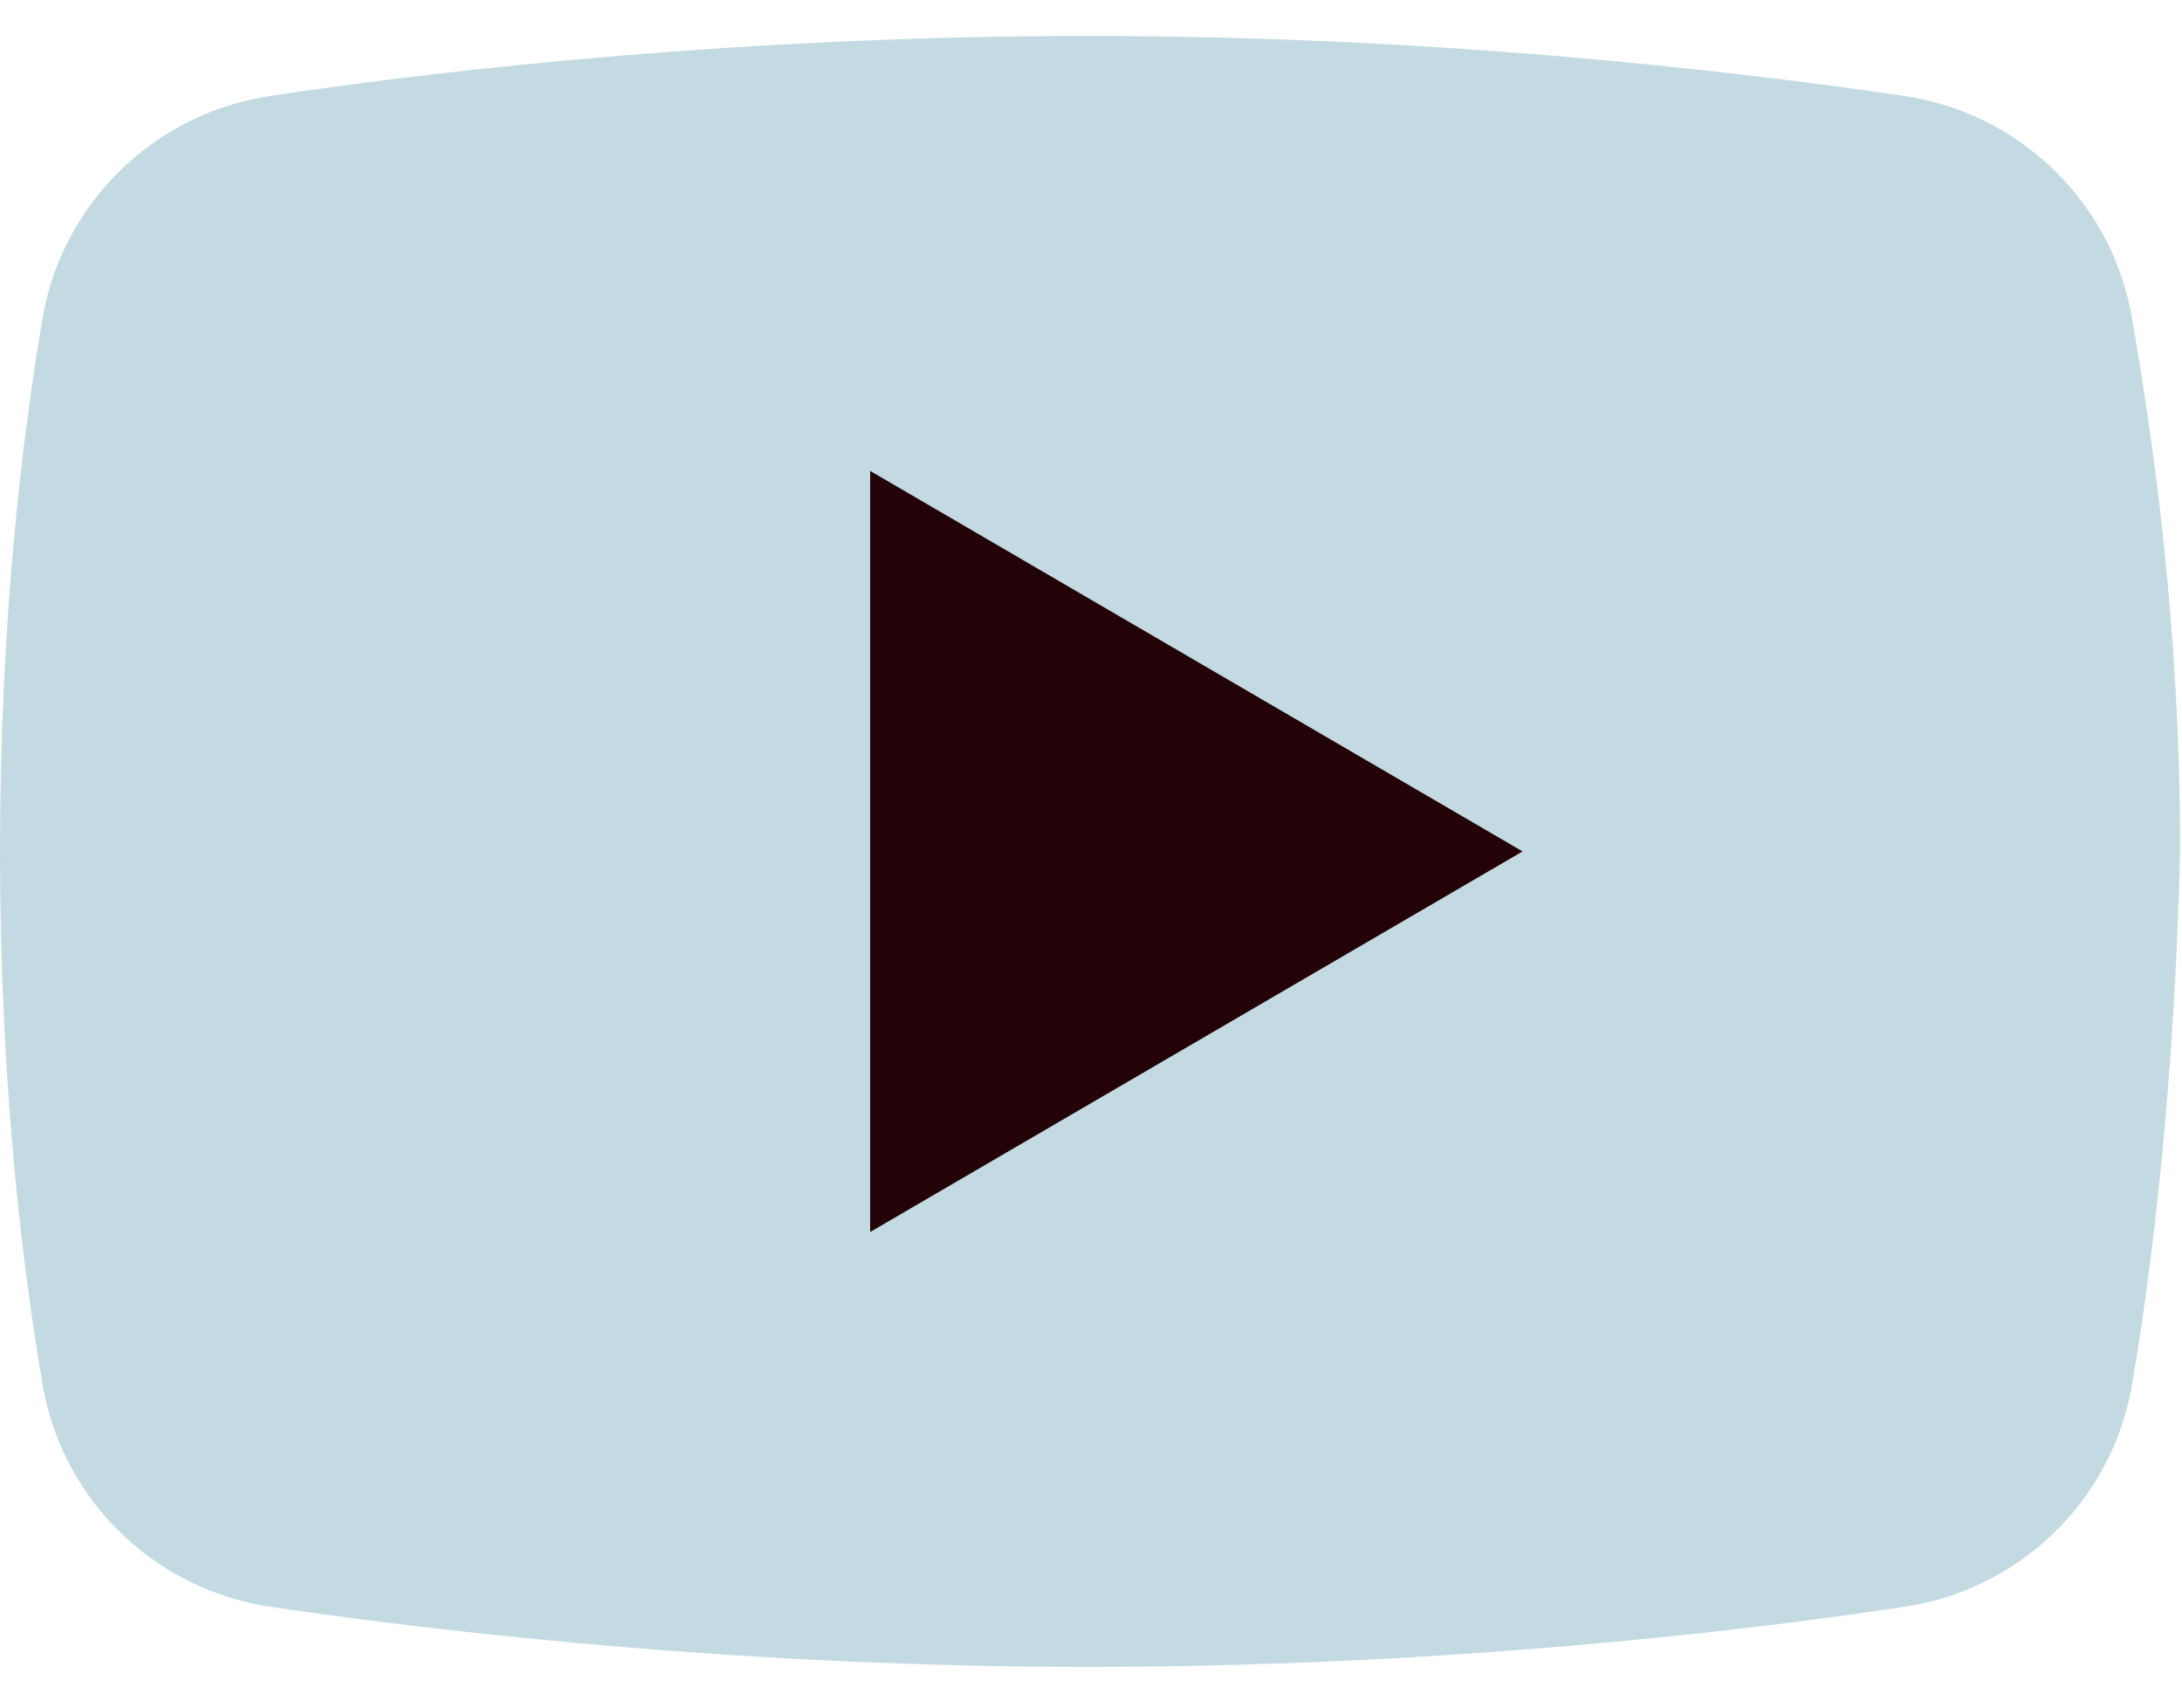
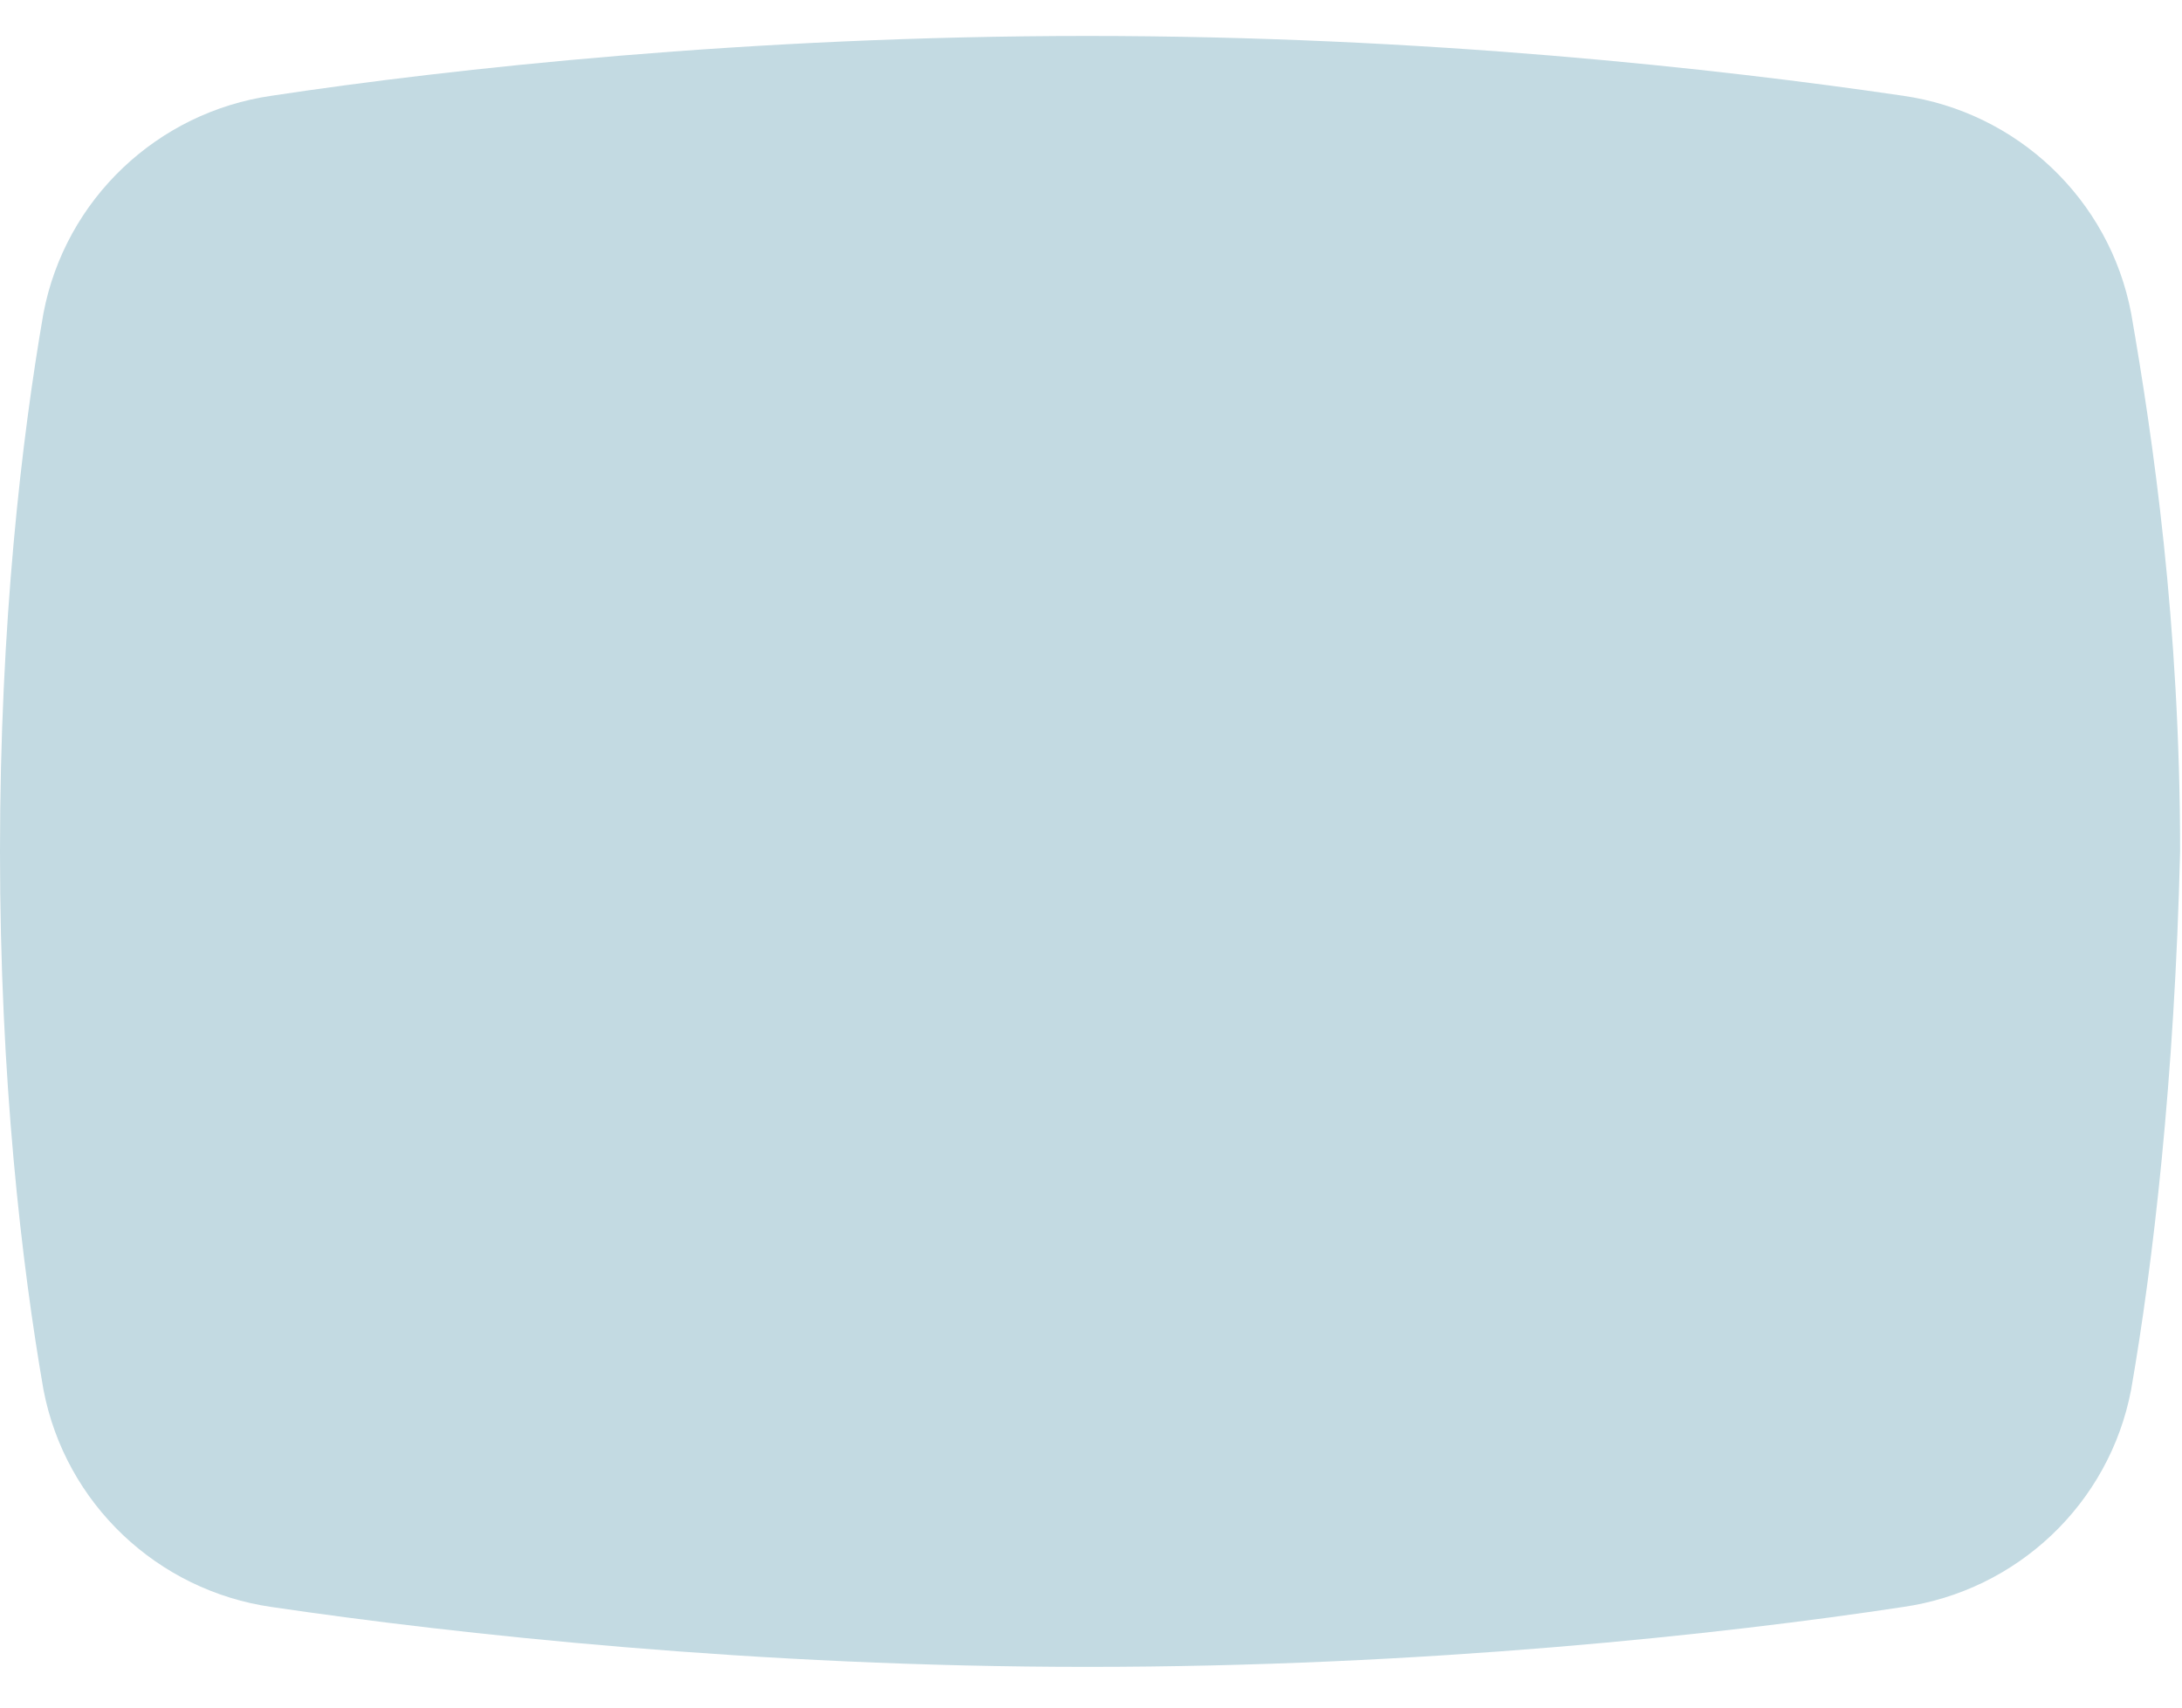
<svg xmlns="http://www.w3.org/2000/svg" width="23" height="18" viewBox="0 0 23 18" fill="none">
-   <path d="M22.464 14.648C22.235 15.852 21.261 16.768 20.057 16.94C18.166 17.227 15.014 17.571 11.461 17.571C7.966 17.571 4.814 17.227 2.865 16.94C1.662 16.768 0.688 15.852 0.458 14.648C0.229 13.33 0 11.382 0 8.975C0 6.568 0.229 4.62 0.458 3.302C0.688 2.098 1.662 1.181 2.865 1.009C4.756 0.723 7.908 0.379 11.461 0.379C15.014 0.379 18.109 0.723 20.057 1.009C21.261 1.181 22.235 2.098 22.464 3.302C22.693 4.62 22.98 6.568 22.98 8.975C22.922 11.382 22.693 13.33 22.464 14.648Z" fill="#C3DAE2" />
-   <path d="M9.172 12.987V4.964L16.049 8.975L9.172 12.987Z" fill="#230208" />
+   <path d="M22.464 14.648C22.235 15.852 21.261 16.768 20.057 16.94C18.166 17.227 15.014 17.571 11.461 17.571C7.966 17.571 4.814 17.227 2.865 16.94C1.662 16.768 0.688 15.852 0.458 14.648C0.229 13.33 0 11.382 0 8.975C0 6.568 0.229 4.62 0.458 3.302C0.688 2.098 1.662 1.181 2.865 1.009C4.756 0.723 7.908 0.379 11.461 0.379C15.014 0.379 18.109 0.723 20.057 1.009C21.261 1.181 22.235 2.098 22.464 3.302C22.693 4.62 22.98 6.568 22.98 8.975C22.922 11.382 22.693 13.33 22.464 14.648" fill="#C3DAE2" />
</svg>